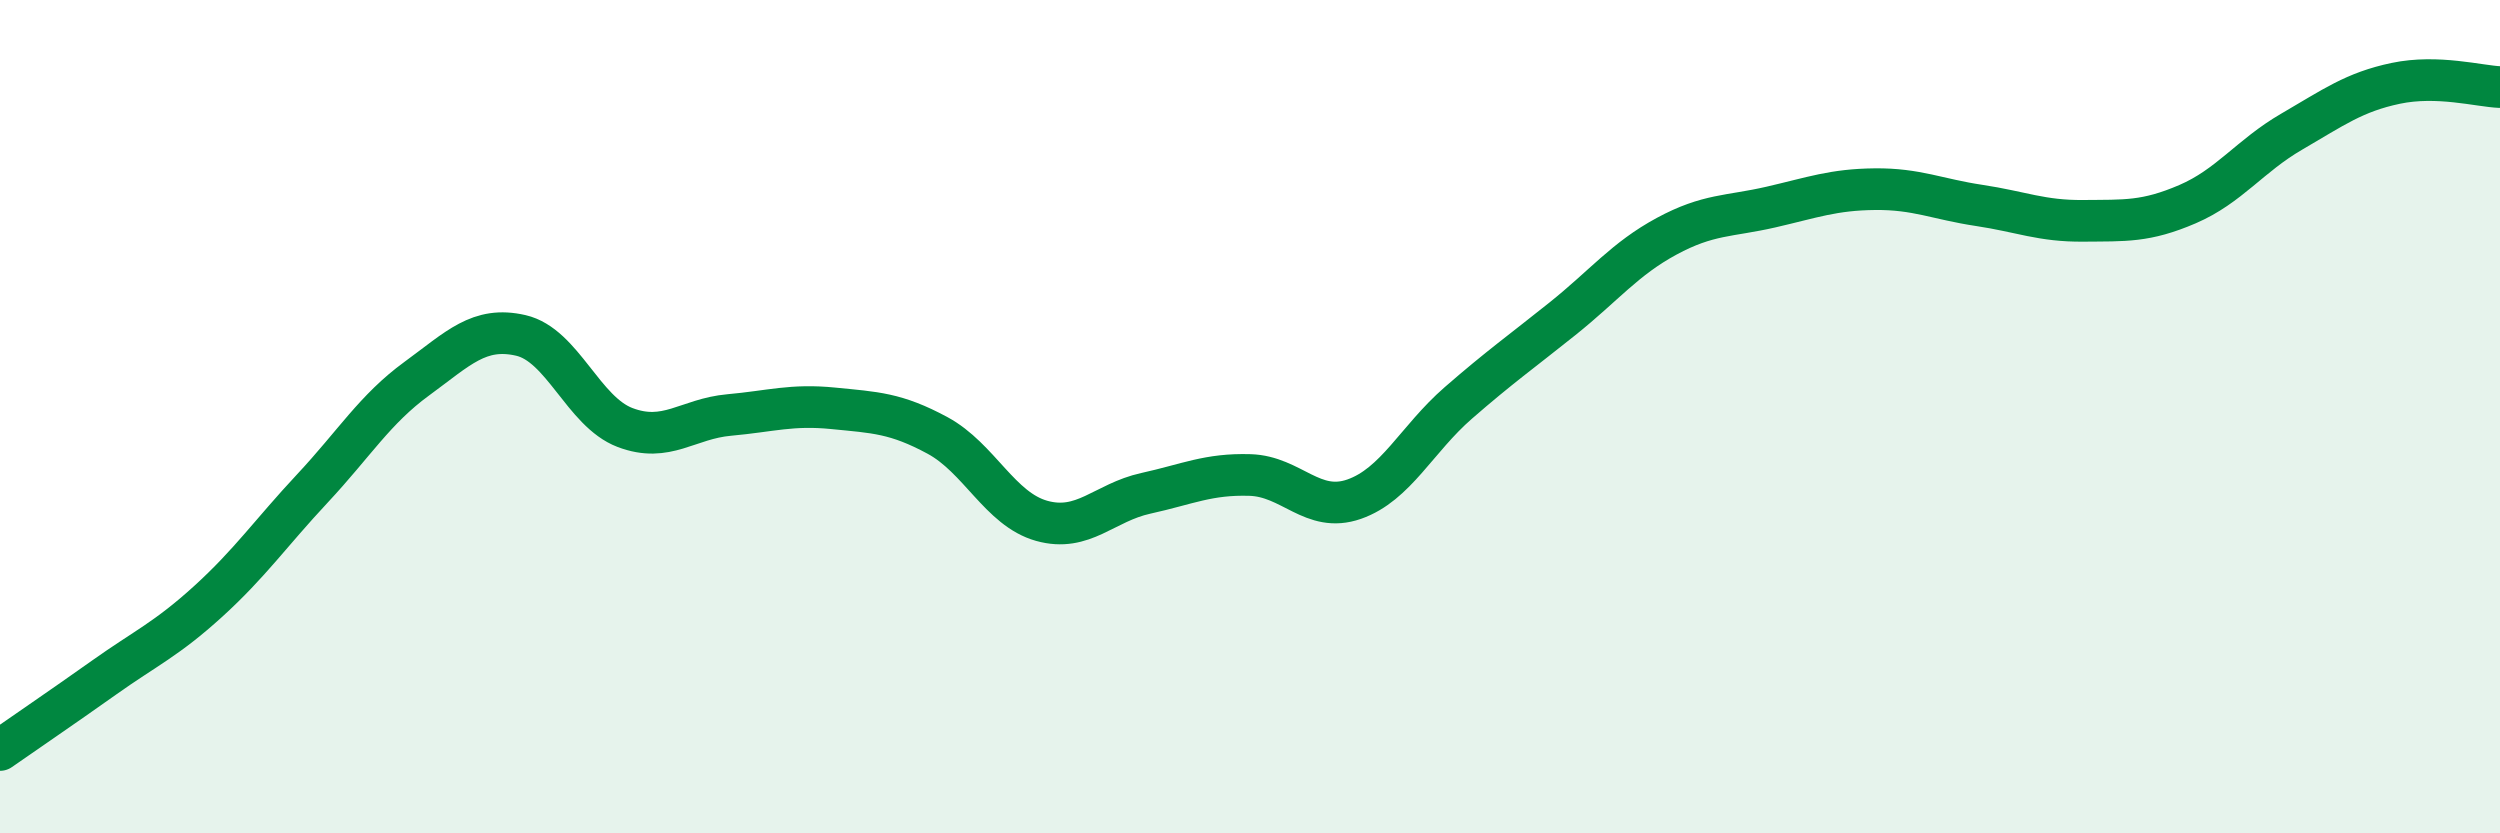
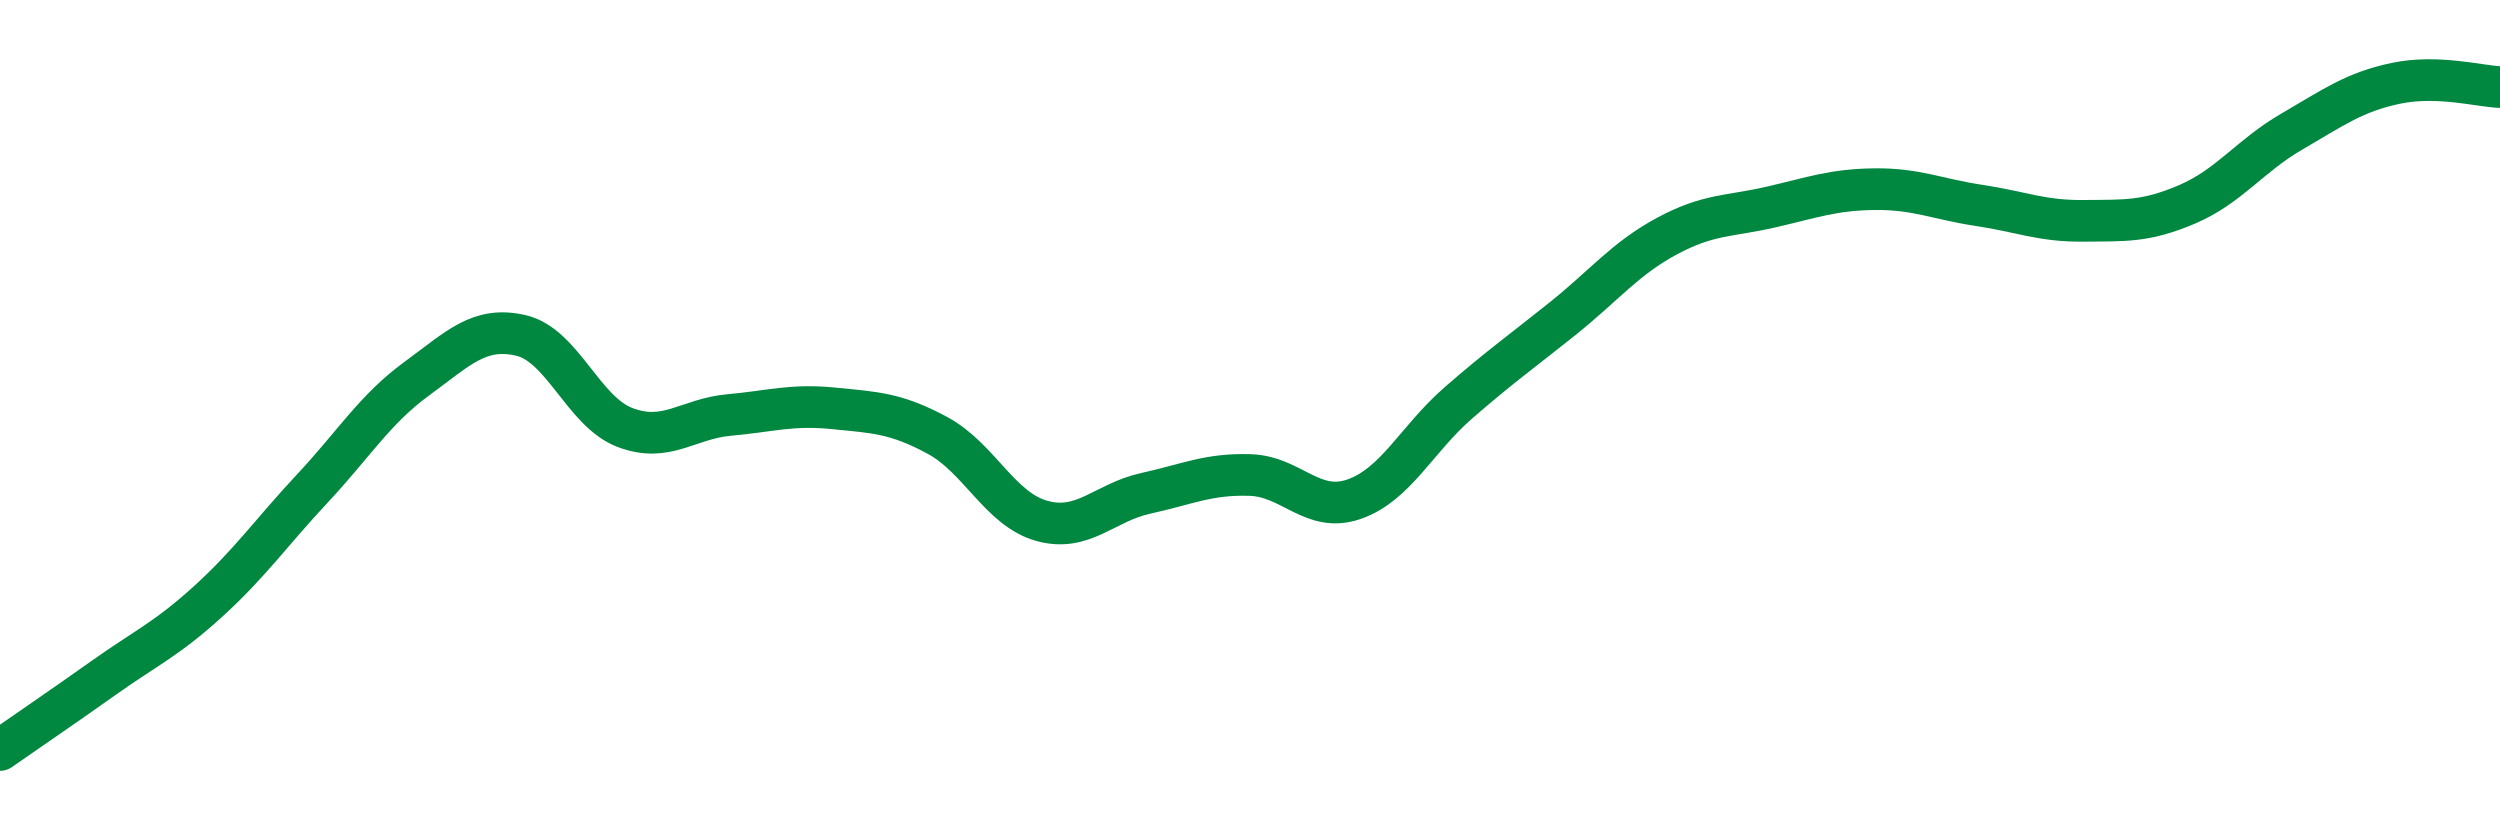
<svg xmlns="http://www.w3.org/2000/svg" width="60" height="20" viewBox="0 0 60 20">
-   <path d="M 0,18 C 0.5,17.65 1.5,16.97 2.5,16.26 C 3.5,15.55 4,15.34 5,14.43 C 6,13.52 6.5,12.79 7.5,11.72 C 8.5,10.65 9,9.82 10,9.09 C 11,8.36 11.5,7.82 12.5,8.05 C 13.5,8.28 14,9.88 15,10.26 C 16,10.64 16.5,10.05 17.5,9.96 C 18.5,9.87 19,9.7 20,9.8 C 21,9.9 21.5,9.91 22.5,10.45 C 23.5,10.99 24,12.22 25,12.5 C 26,12.78 26.5,12.06 27.5,11.84 C 28.5,11.62 29,11.37 30,11.4 C 31,11.43 31.5,12.33 32.5,11.98 C 33.5,11.63 34,10.54 35,9.67 C 36,8.8 36.5,8.45 37.5,7.65 C 38.5,6.85 39,6.21 40,5.67 C 41,5.13 41.5,5.2 42.5,4.97 C 43.5,4.74 44,4.55 45,4.54 C 46,4.53 46.5,4.78 47.5,4.93 C 48.5,5.08 49,5.31 50,5.3 C 51,5.29 51.5,5.33 52.5,4.9 C 53.5,4.47 54,3.74 55,3.16 C 56,2.58 56.5,2.21 57.5,2 C 58.5,1.79 59.5,2.07 60,2.09L60 20L0 20Z" fill="#008740" opacity="0.1" stroke-linecap="round" stroke-linejoin="round" />
  <path d="M 0,18 C 0.5,17.65 1.5,16.97 2.5,16.26 C 3.5,15.55 4,15.34 5,14.43 C 6,13.52 6.5,12.79 7.5,11.72 C 8.5,10.65 9,9.82 10,9.09 C 11,8.36 11.5,7.82 12.5,8.05 C 13.5,8.28 14,9.88 15,10.26 C 16,10.64 16.5,10.05 17.5,9.96 C 18.5,9.87 19,9.7 20,9.8 C 21,9.9 21.5,9.91 22.5,10.45 C 23.5,10.99 24,12.22 25,12.5 C 26,12.78 26.5,12.06 27.5,11.84 C 28.5,11.62 29,11.37 30,11.4 C 31,11.43 31.5,12.33 32.5,11.98 C 33.5,11.63 34,10.54 35,9.67 C 36,8.8 36.5,8.45 37.5,7.65 C 38.5,6.85 39,6.21 40,5.67 C 41,5.13 41.5,5.2 42.5,4.97 C 43.5,4.74 44,4.55 45,4.54 C 46,4.53 46.5,4.78 47.5,4.93 C 48.5,5.08 49,5.31 50,5.3 C 51,5.29 51.5,5.33 52.5,4.9 C 53.5,4.47 54,3.74 55,3.16 C 56,2.58 56.5,2.21 57.5,2 C 58.5,1.79 59.5,2.07 60,2.09" stroke="#008740" stroke-width="1" fill="none" stroke-linecap="round" stroke-linejoin="round" />
</svg>